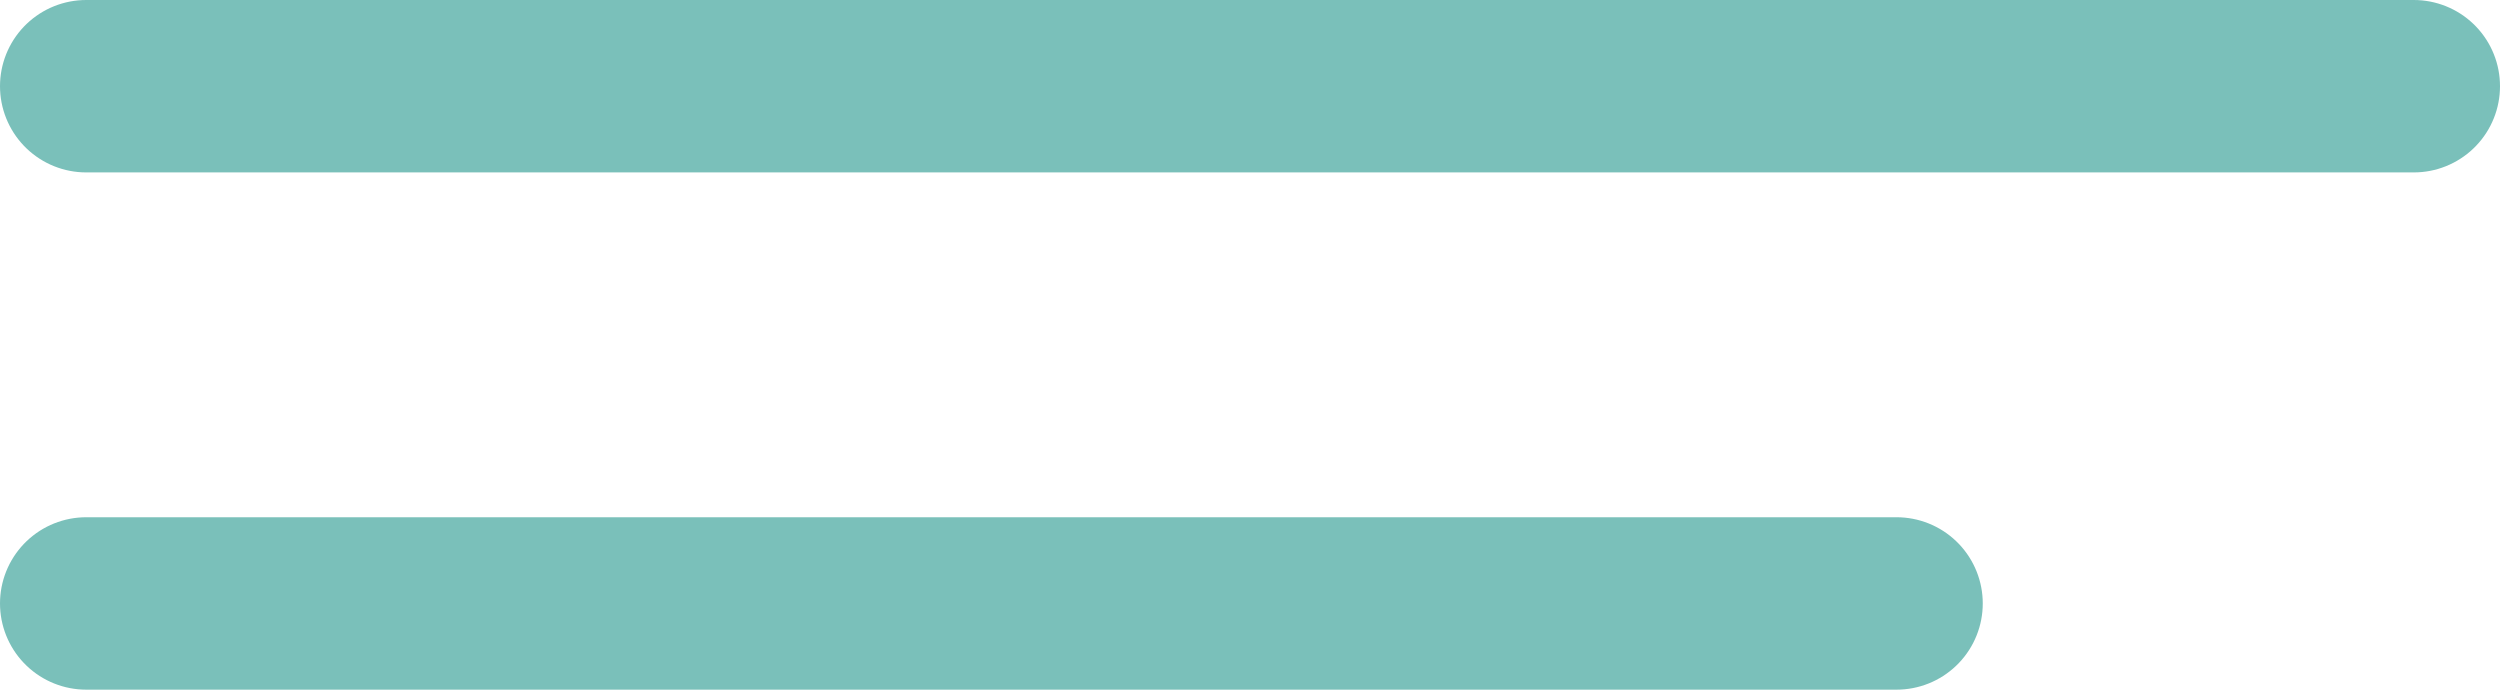
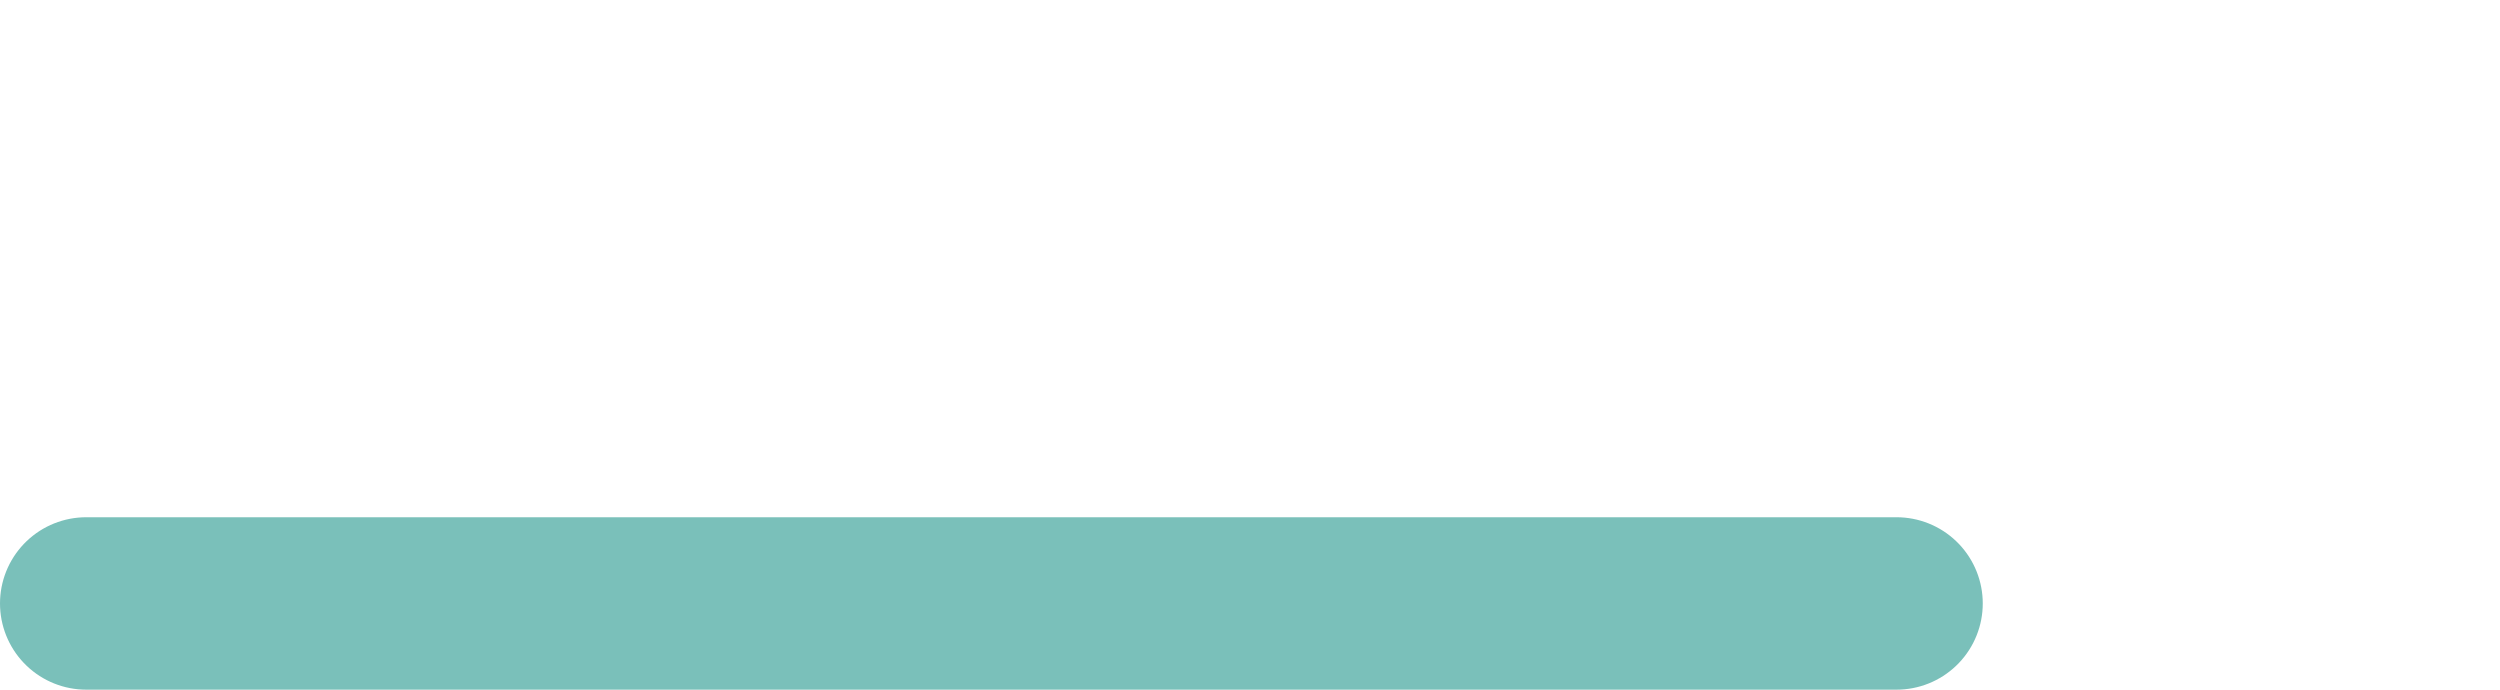
<svg xmlns="http://www.w3.org/2000/svg" width="29" height="8" viewBox="0 0 29 8" fill="none">
-   <line x1="1" y1="1" x2="28" y2="1" stroke="#7AC0BA" stroke-width="2" stroke-linecap="round" />
  <line x1="1" y1="7" x2="22" y2="7" stroke="#7AC0BA" stroke-width="2" stroke-linecap="round" />
</svg>